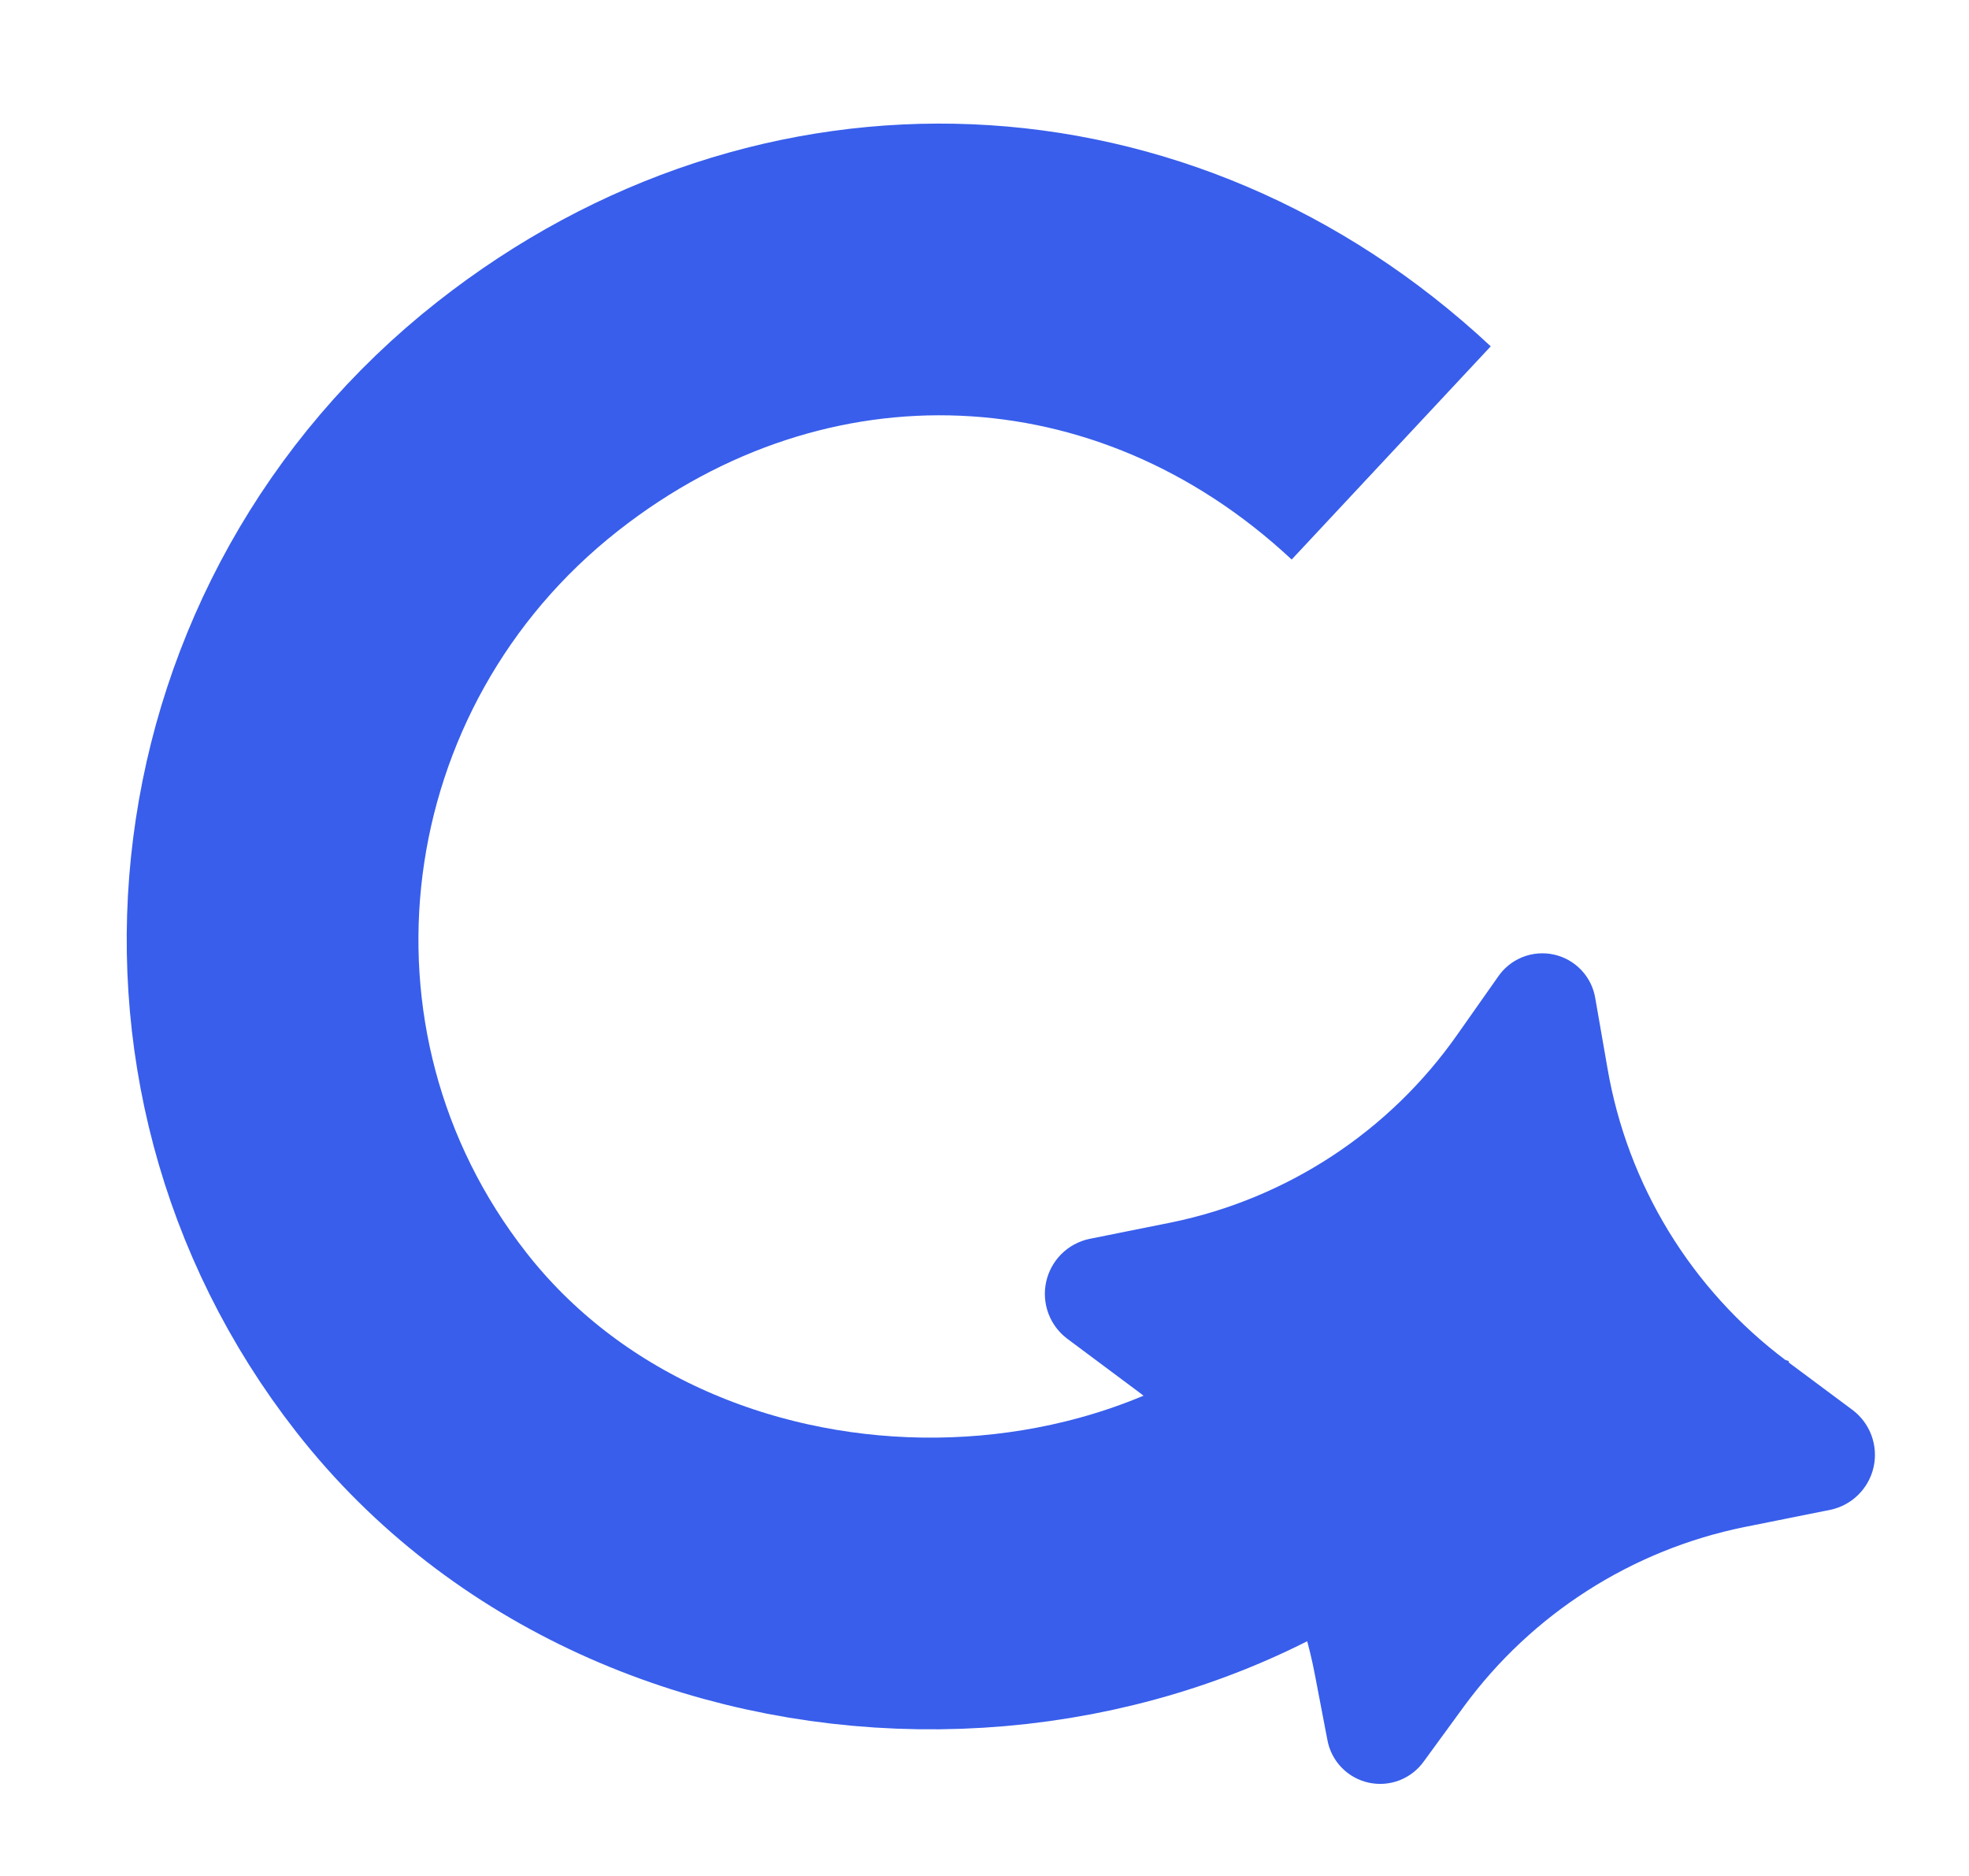
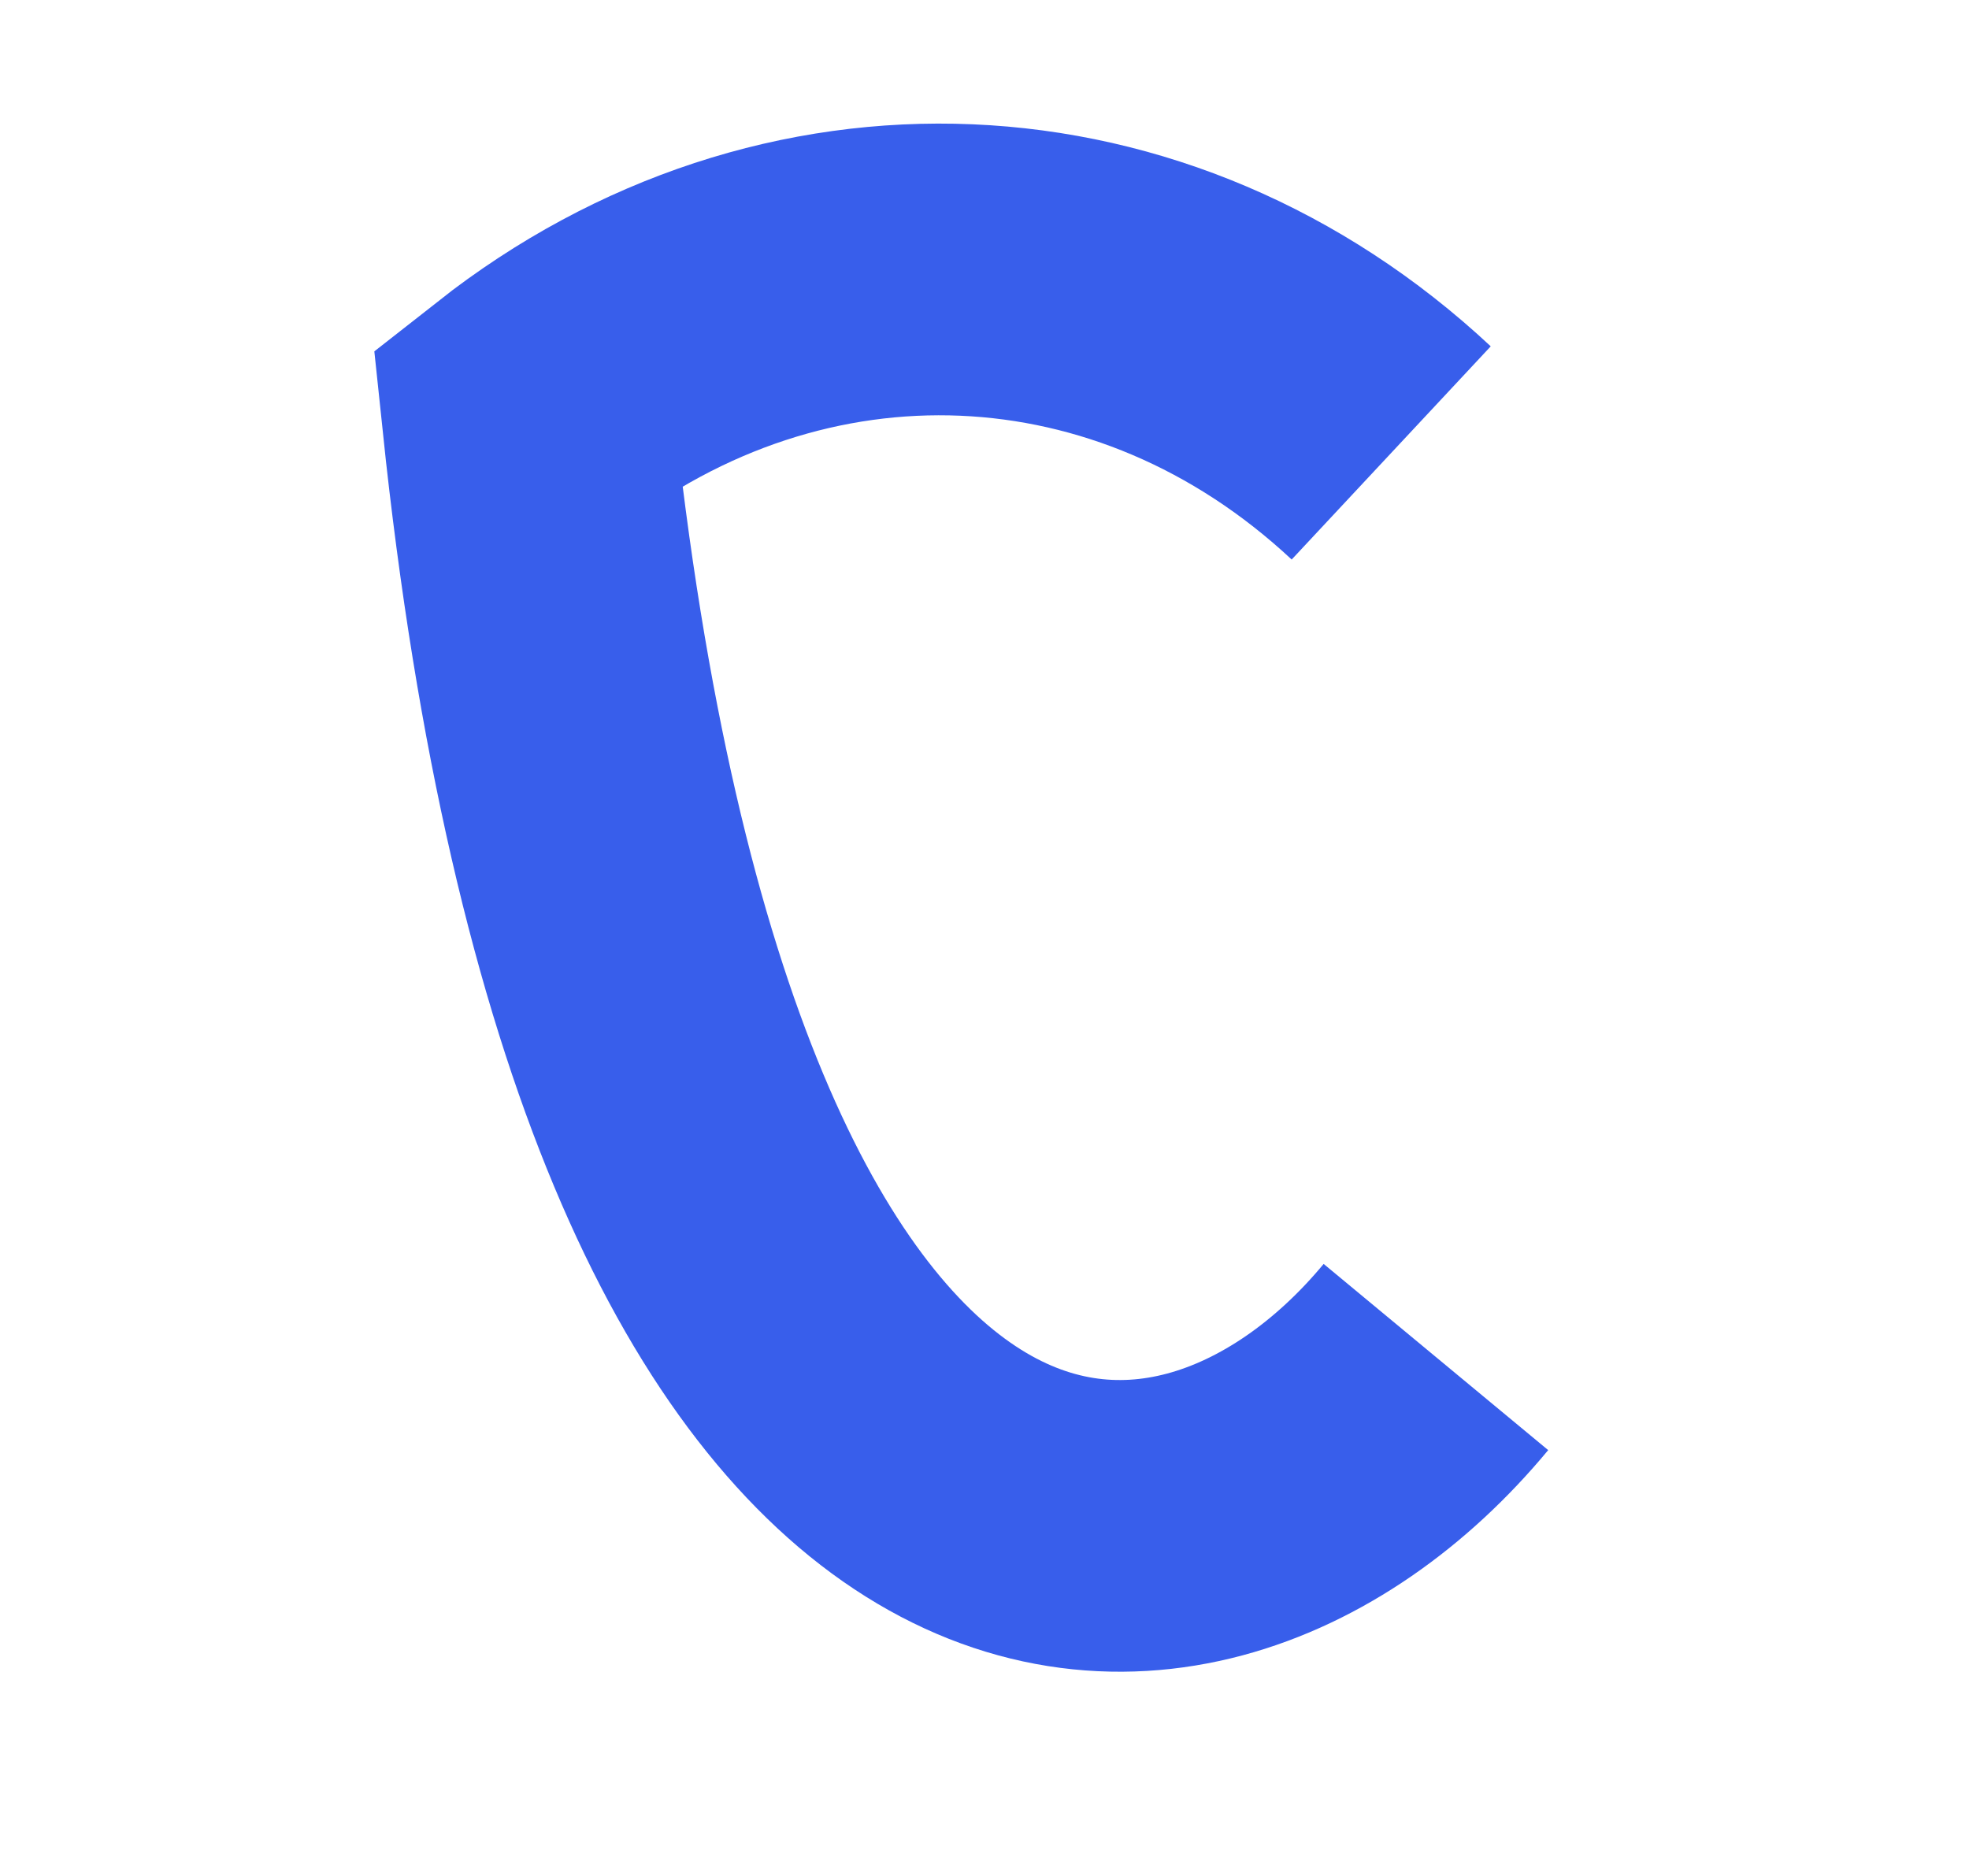
<svg xmlns="http://www.w3.org/2000/svg" width="1188" height="1132" viewBox="0 0 1188 1132" fill="none">
-   <path d="M839.387 273.286C690.552 134.322 478.533 125.313 318.446 251.15C145.51 387.086 112.699 636.777 248.245 810.018C397.008 1000.15 712.265 1004.63 866.365 818.792" stroke="#385EEB" stroke-width="176" />
-   <path d="M936.791 579.884C942.178 581.092 947.091 583.845 950.931 587.8L951.3 588.187C955.192 592.349 957.739 597.588 958.61 603.219L958.624 603.294L965.874 644.899C978.053 716.431 1017.2 780.568 1075.25 824.102L1075.26 824.106L1075.26 824.11L1115.57 854.11C1120.08 857.579 1123.52 862.266 1125.46 867.62C1127.4 872.983 1127.77 878.791 1126.53 884.358C1125.28 889.925 1122.46 895.018 1118.41 899.037C1114.37 903.051 1109.26 905.824 1103.69 907.032L1051.58 917.481L1051.56 917.483C982.778 931.499 921.684 970.591 880.137 1027.12L879.16 1028.46L855.895 1060.33L855.878 1060.35L855.861 1060.38C852.73 1064.8 848.397 1068.24 843.38 1070.27L842.892 1070.47C837.669 1072.48 831.967 1072.89 826.506 1071.67C821.216 1070.48 816.38 1067.81 812.568 1063.96L812.202 1063.58C808.337 1059.54 805.756 1054.44 804.784 1048.92L804.779 1048.89L804.773 1048.87L797.343 1010.11L797.342 1010.1C784.279 941.136 746.041 879.51 690.091 837.185L688.766 836.189L688.763 836.186L646.156 804.419C641.765 801.062 638.394 796.555 636.412 791.402L636.224 790.901C634.268 785.529 633.893 779.709 635.144 774.131C636.356 768.727 639.044 763.77 642.905 759.808L643.282 759.428C647.34 755.411 652.462 752.64 658.044 751.443L707.221 741.576L707.236 741.573C778.33 727.029 841.139 685.773 882.724 626.304L882.723 626.303L907.054 591.728L907.096 591.667C910.189 587.094 914.547 583.527 919.632 581.398L920.127 581.196C925.424 579.095 931.231 578.637 936.791 579.884Z" fill="#385EEB" stroke="#385EEB" stroke-width="8" />
+   <path d="M839.387 273.286C690.552 134.322 478.533 125.313 318.446 251.15C397.008 1000.15 712.265 1004.63 866.365 818.792" stroke="#385EEB" stroke-width="176" />
</svg>